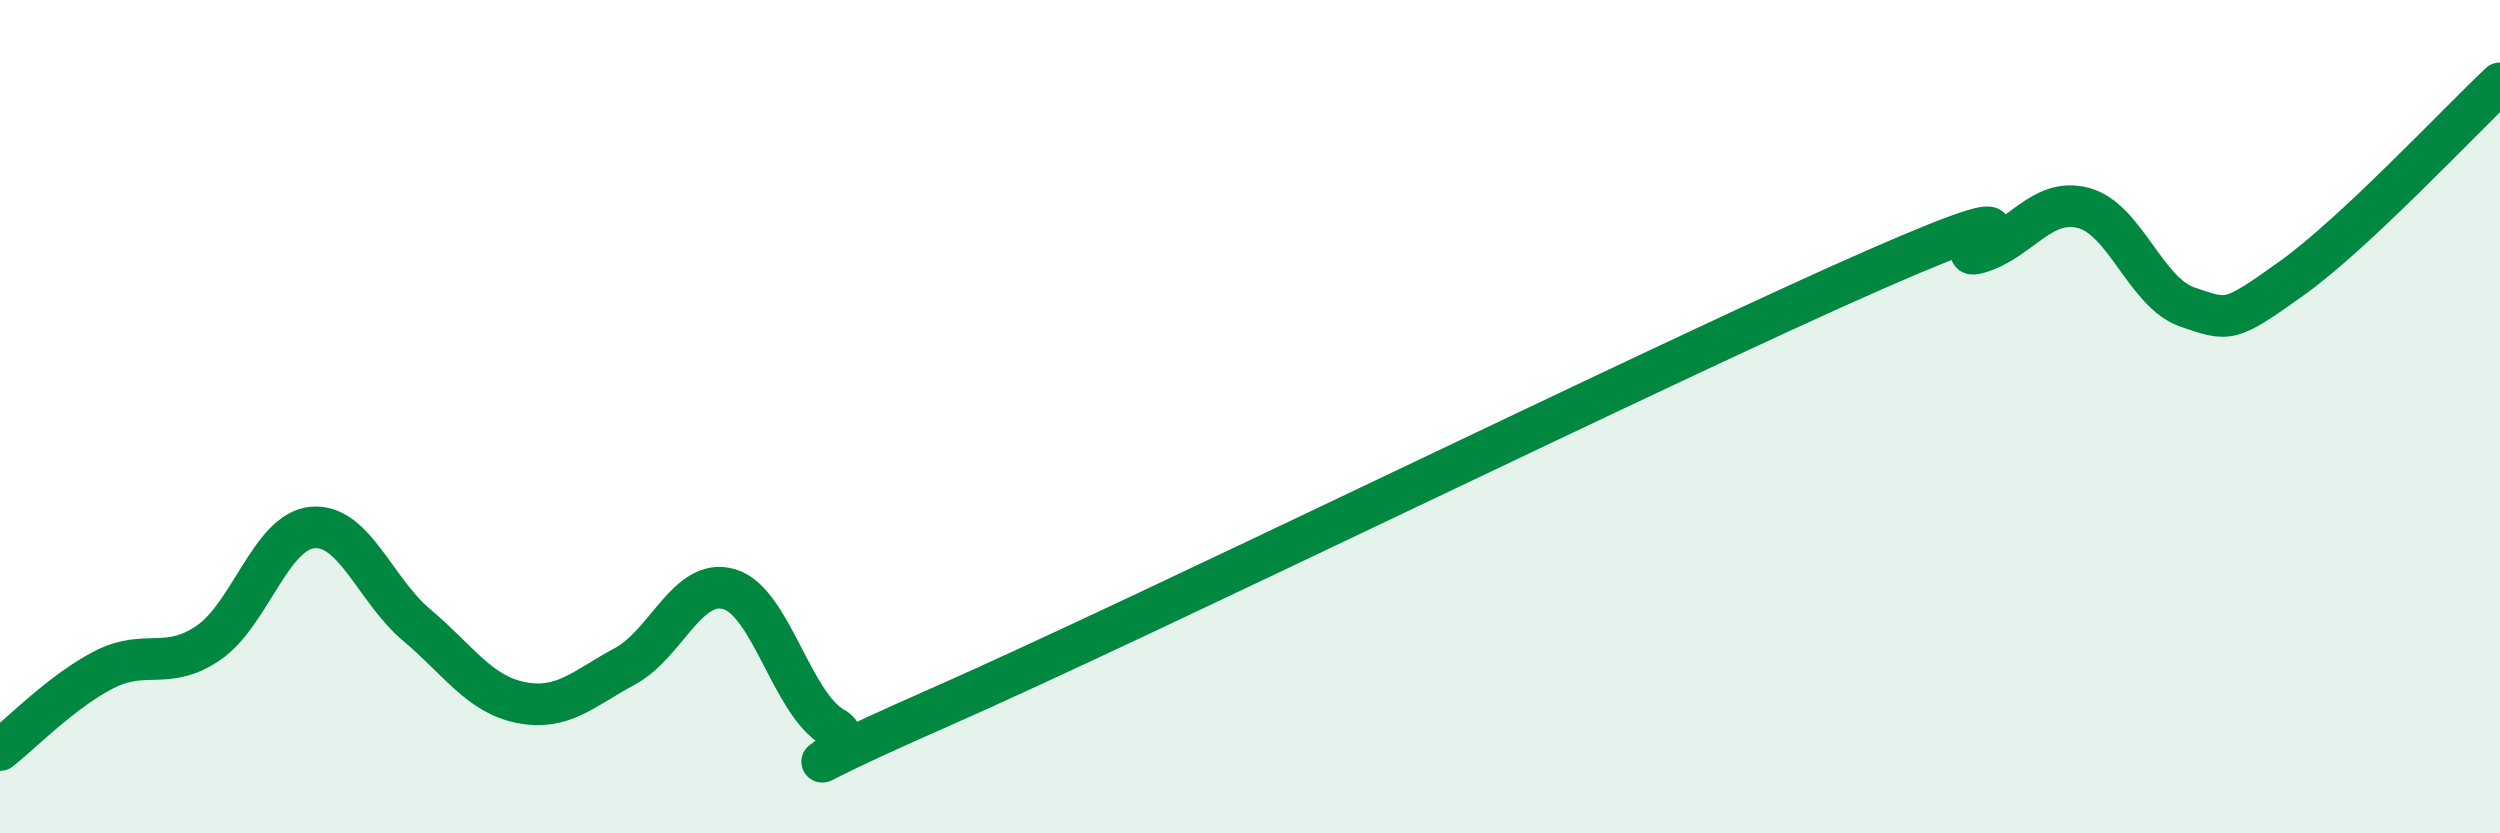
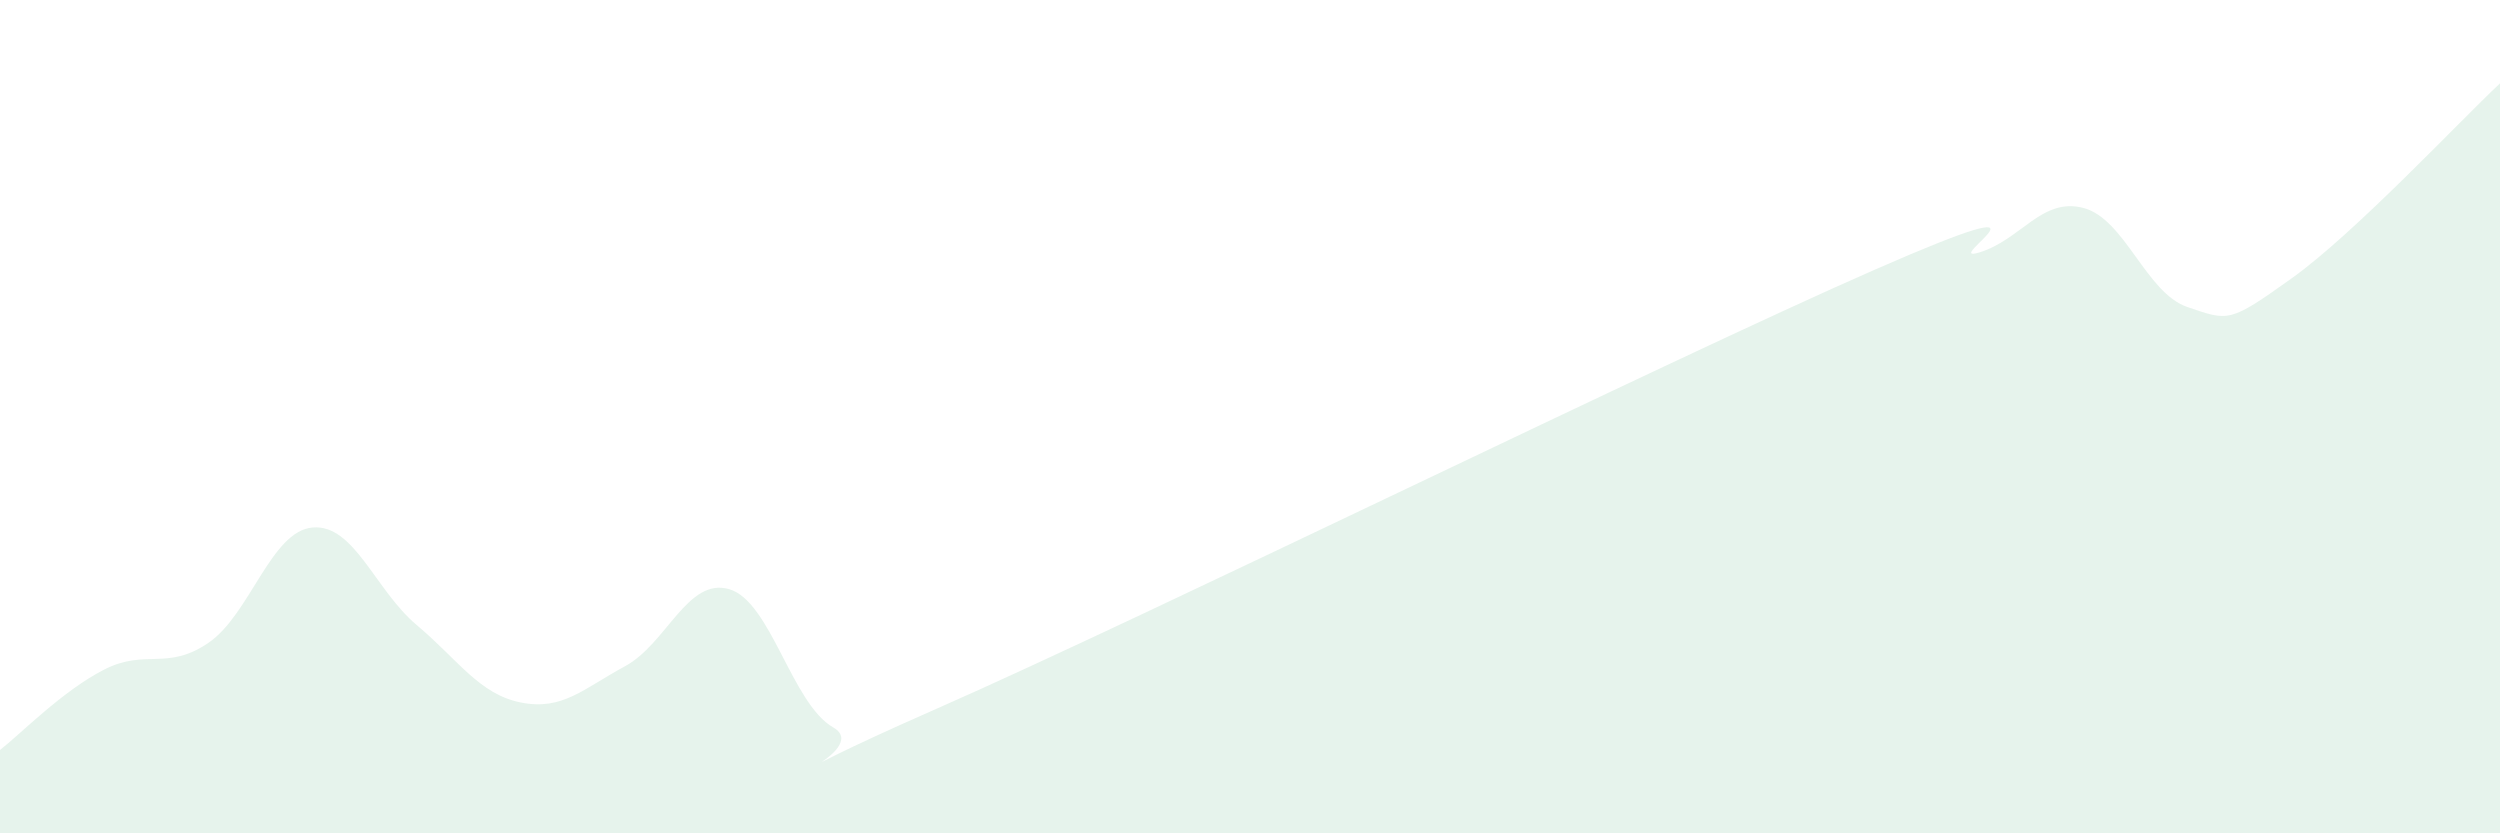
<svg xmlns="http://www.w3.org/2000/svg" width="60" height="20" viewBox="0 0 60 20">
  <path d="M 0,18 C 0.5,17.61 1.5,16.58 2.5,16.07 C 3.5,15.56 4,16.11 5,15.43 C 6,14.75 6.5,12.75 7.5,12.66 C 8.5,12.57 9,14.16 10,15 C 11,15.84 11.5,16.66 12.5,16.86 C 13.5,17.06 14,16.53 15,15.99 C 16,15.45 16.5,13.85 17.5,14.14 C 18.5,14.43 19,16.89 20,17.46 C 21,18.03 17.5,19.2 22.5,17 C 27.5,14.8 40,8.66 45,6.47 C 50,4.28 46.5,6.36 47.5,6.06 C 48.5,5.76 49,4.73 50,4.99 C 51,5.25 51.5,7.03 52.5,7.37 C 53.5,7.71 53.5,7.75 55,6.68 C 56.5,5.61 59,2.94 60,2L60 20L0 20Z" fill="#008740" opacity="0.1" stroke-linecap="round" stroke-linejoin="round" />
-   <path d="M 0,18 C 0.5,17.61 1.5,16.58 2.5,16.07 C 3.5,15.56 4,16.11 5,15.43 C 6,14.75 6.5,12.75 7.5,12.66 C 8.5,12.57 9,14.16 10,15 C 11,15.84 11.5,16.66 12.5,16.86 C 13.5,17.06 14,16.53 15,15.99 C 16,15.45 16.5,13.85 17.5,14.14 C 18.5,14.43 19,16.89 20,17.46 C 21,18.03 17.5,19.2 22.5,17 C 27.5,14.8 40,8.66 45,6.47 C 50,4.28 46.5,6.36 47.5,6.06 C 48.5,5.76 49,4.73 50,4.99 C 51,5.25 51.5,7.03 52.5,7.37 C 53.5,7.71 53.5,7.75 55,6.68 C 56.5,5.61 59,2.94 60,2" stroke="#008740" stroke-width="1" fill="none" stroke-linecap="round" stroke-linejoin="round" />
</svg>